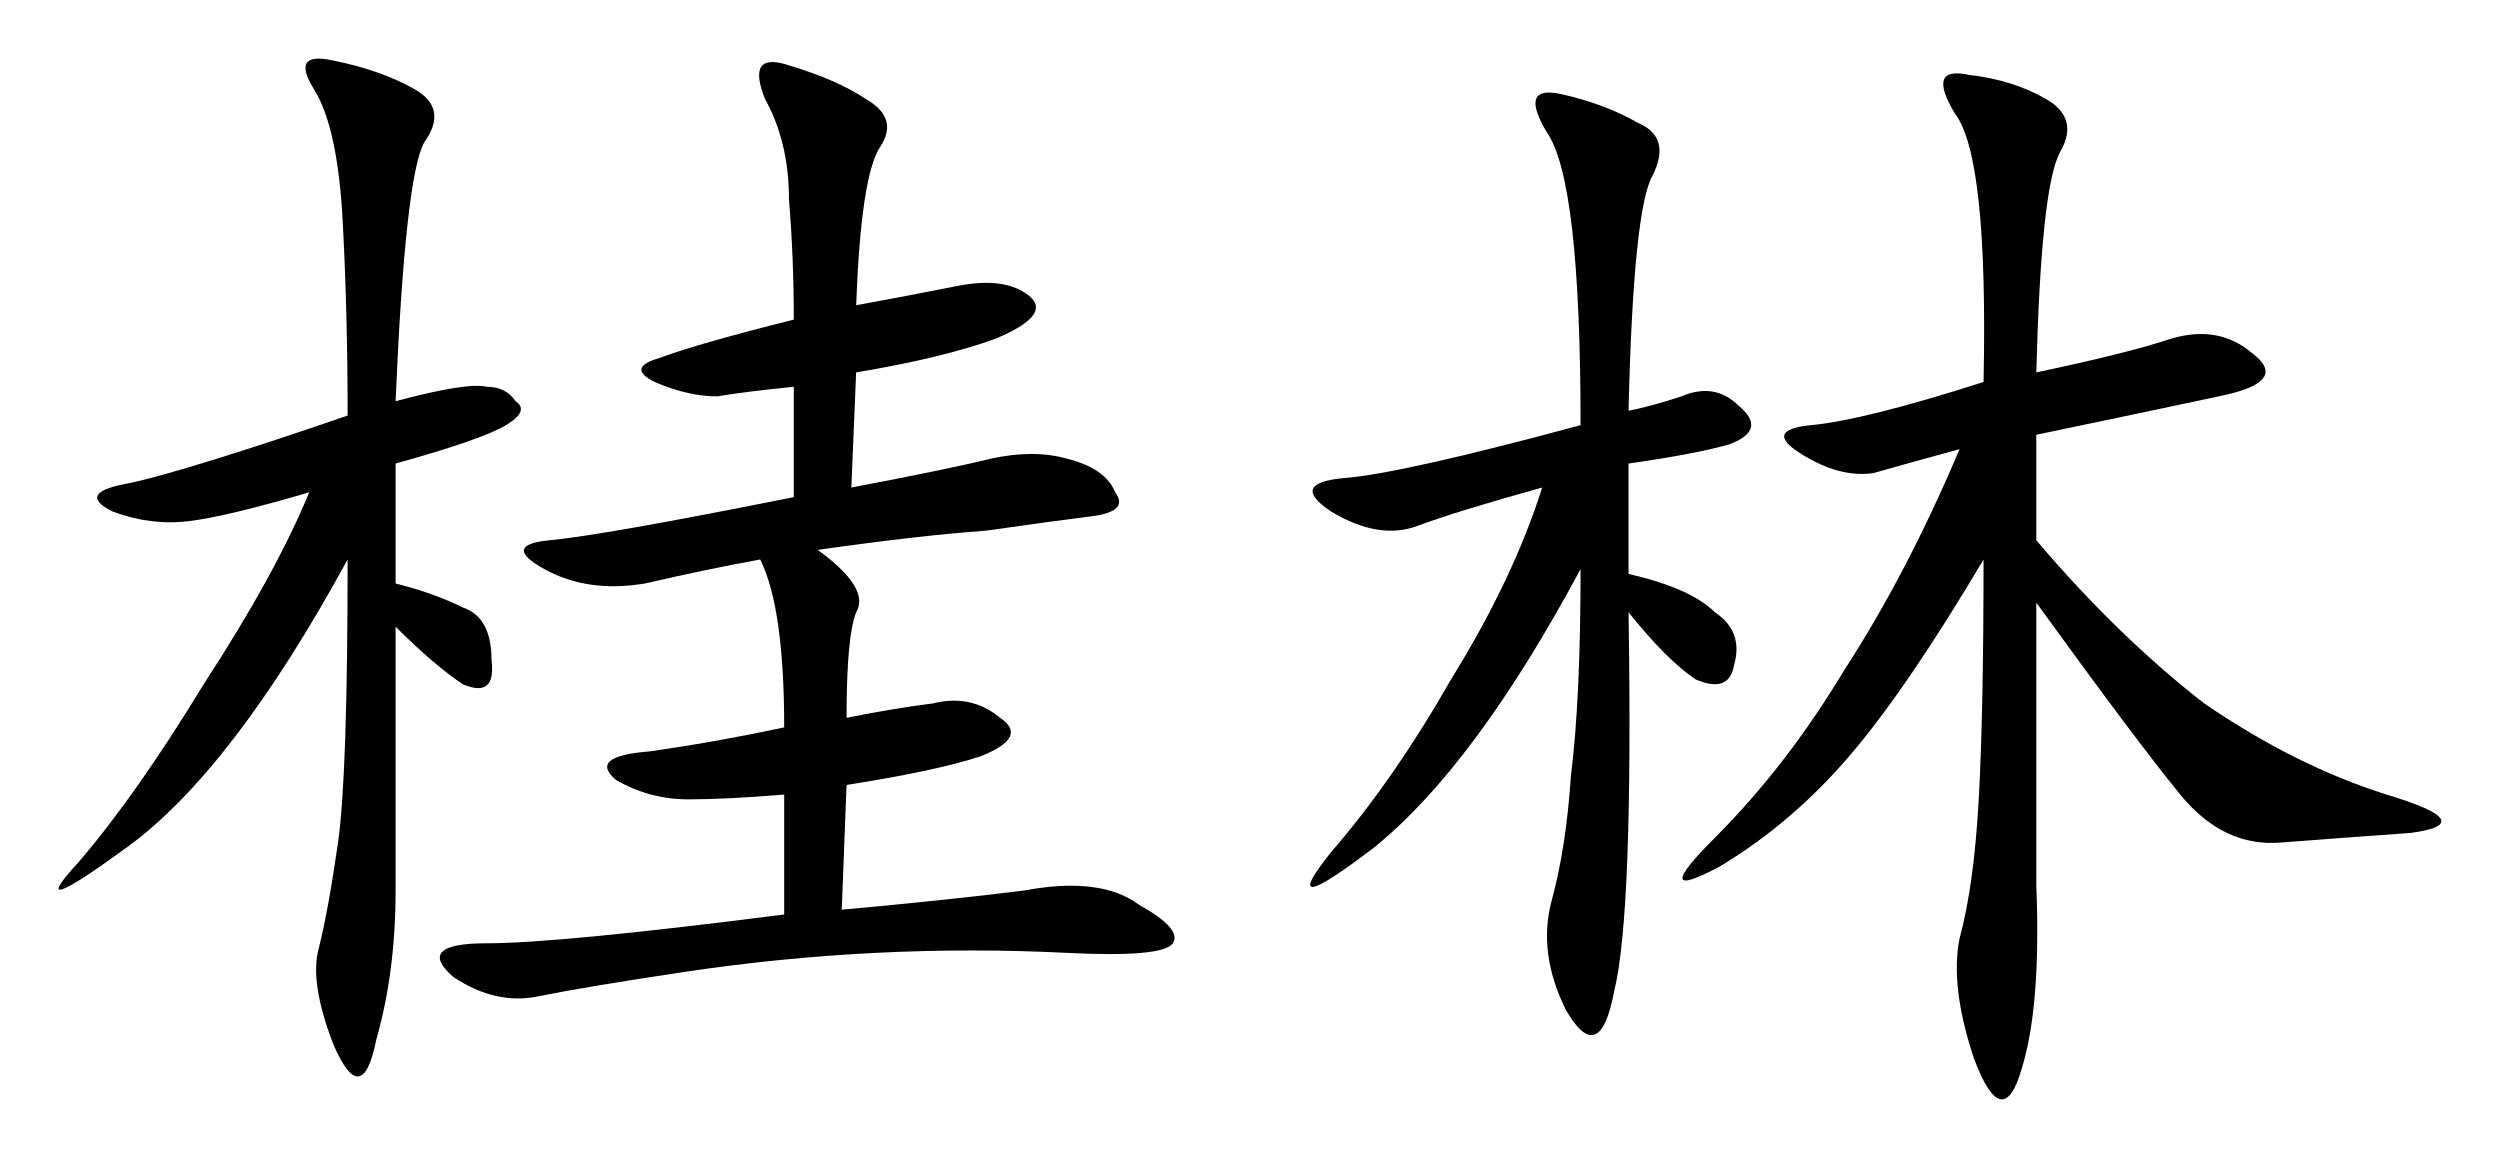
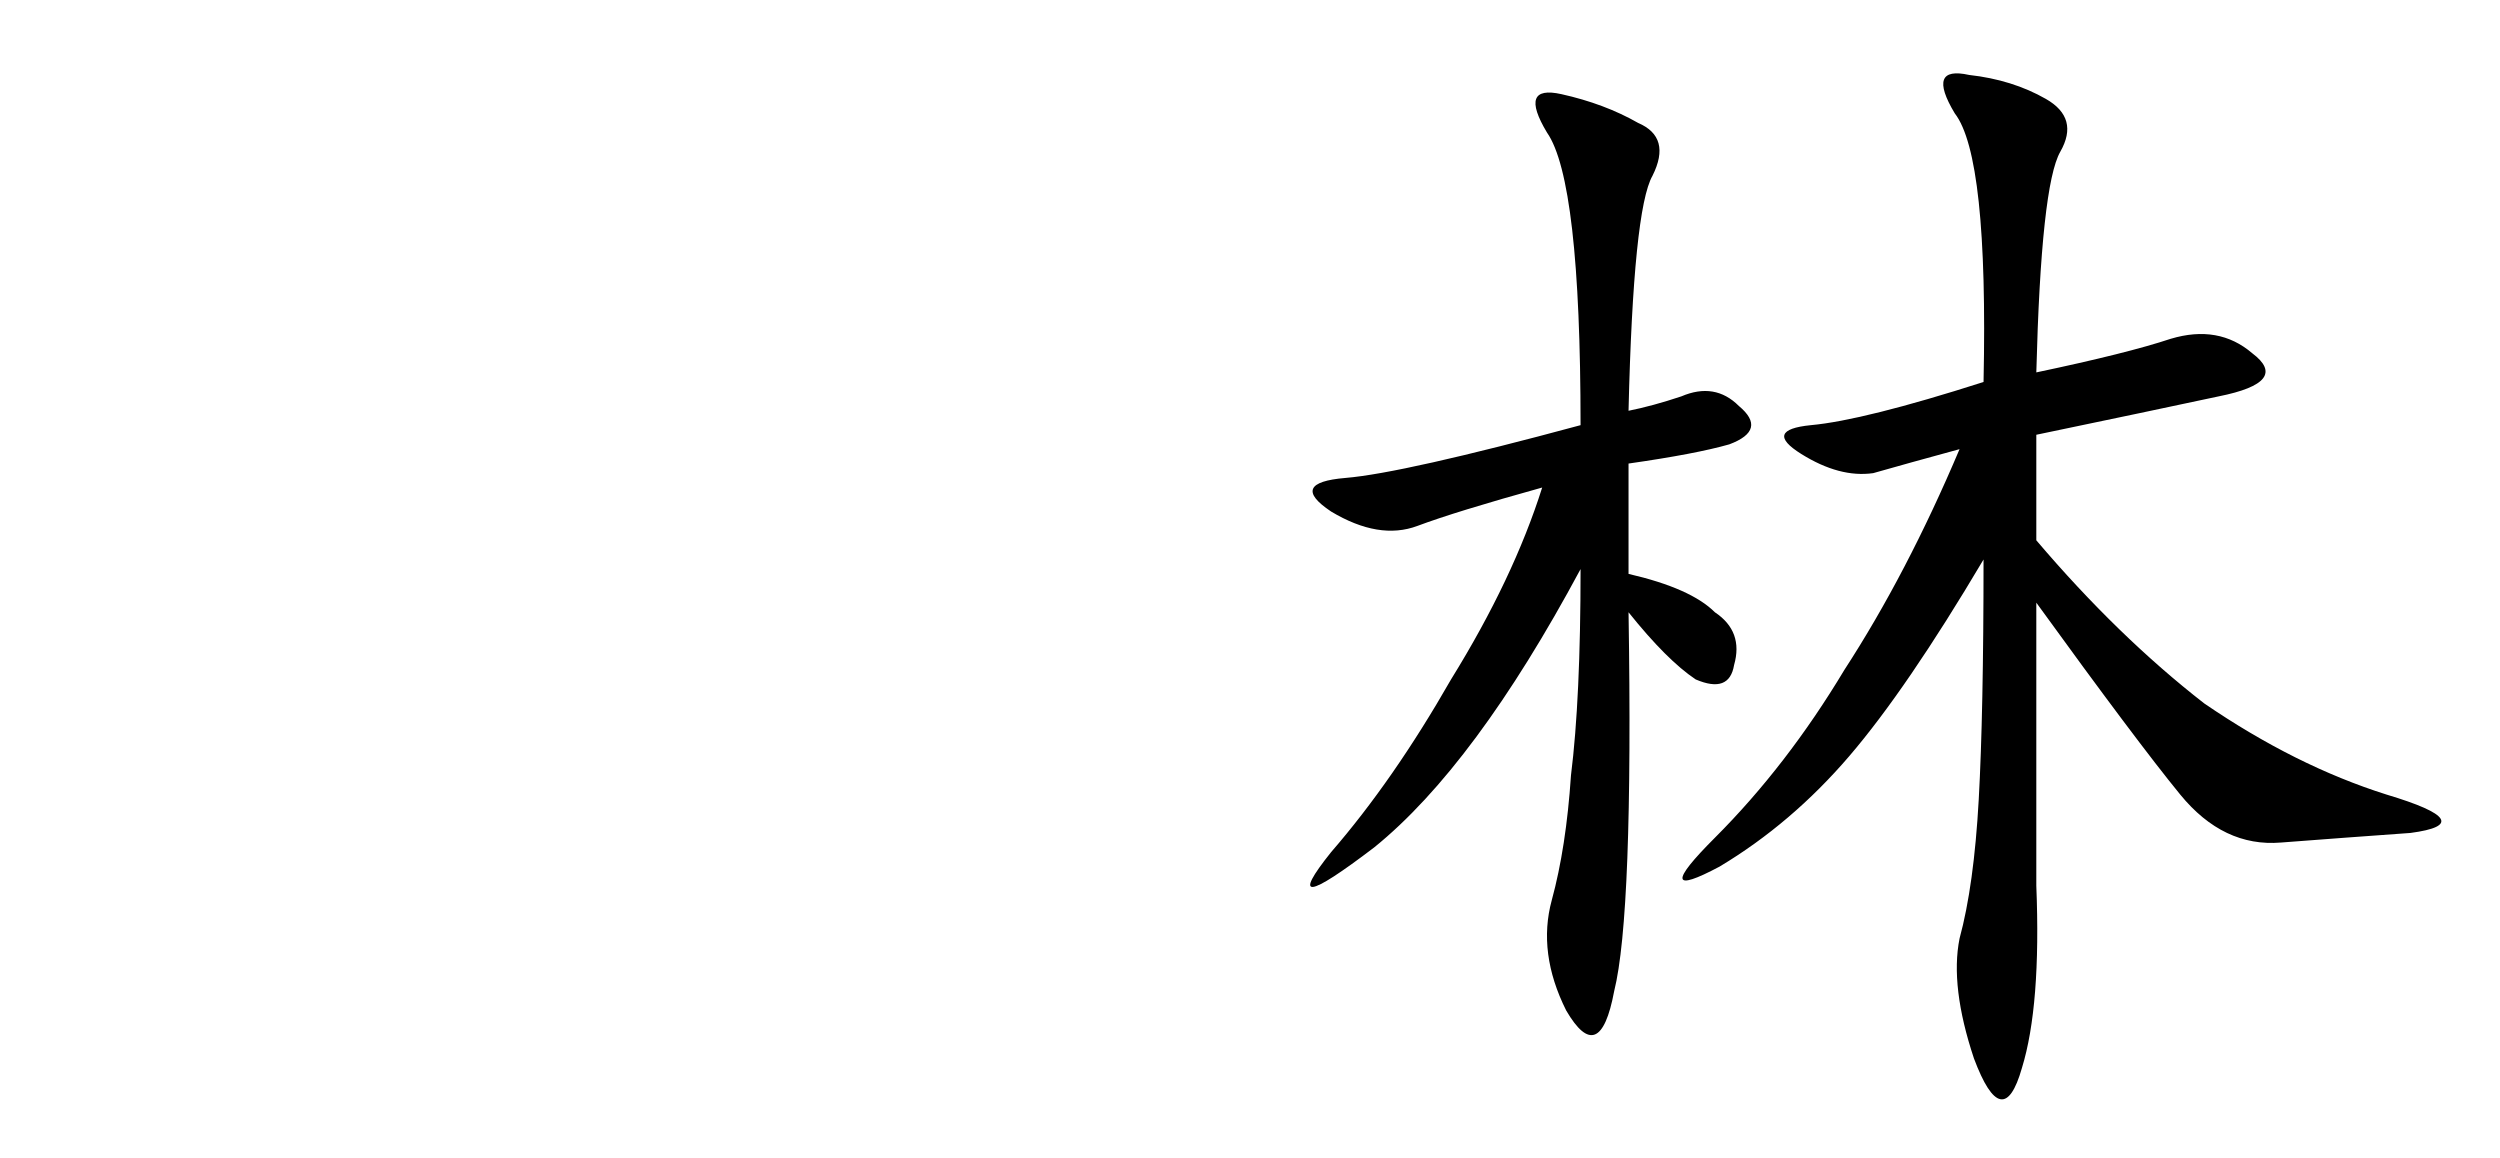
<svg xmlns="http://www.w3.org/2000/svg" version="1.1" id="svg2" viewBox="0 0 604.222 279.878" height="78.988mm" width="170.525mm">
  <defs id="defs4" />
  <g transform="translate(-136.466,-431.885)" id="layer1">
    <g id="text3336" style="font-style:normal;font-variant:normal;font-weight:normal;font-stretch:normal;font-size:296.829px;line-height:125%;font-family:KaiTi;-inkscape-font-specification:'KaiTi, Normal';text-align:start;letter-spacing:0px;word-spacing:0px;writing-mode:lr-tb;text-anchor:start;fill:#000000;fill-opacity:1;stroke:none;stroke-width:1px;stroke-linecap:butt;stroke-linejoin:miter;stroke-opacity:1">
-       <path id="path3341" style="" d="m 343.387,505.656 q 12.754,-2.319 24.349,-4.638 11.595,-2.319 17.392,2.319 5.797,4.638 -8.116,10.435 -12.754,4.638 -33.625,8.116 l -1.159,27.828 q 24.349,-4.638 33.625,-6.957 10.435,-2.319 18.552,0 9.276,2.319 11.595,8.116 3.478,4.638 -5.797,5.797 -9.276,1.159 -25.509,3.478 -16.233,1.159 -40.582,4.638 12.754,9.276 9.276,15.073 -2.319,5.797 -2.319,25.509 11.595,-2.319 20.871,-3.478 9.276,-2.319 16.233,3.478 6.957,4.638 -4.638,9.276 -10.435,3.478 -32.466,6.957 l -1.159,30.147 q 25.509,-2.319 44.061,-4.638 18.552,-3.478 27.828,3.478 10.435,5.797 8.116,9.276 -2.319,3.478 -25.509,2.319 -23.19,-1.159 -46.38,0 -23.19,1.159 -46.38,4.638 -23.19,3.478 -34.785,5.797 -10.435,2.319 -20.871,-4.638 -9.276,-8.116 8.116,-8.116 17.392,0 71.888,-6.957 l 0,-28.987 q -13.914,1.159 -23.19,1.159 -9.276,0 -17.392,-4.638 -6.957,-5.797 8.116,-6.957 16.233,-2.319 32.466,-5.797 0,-28.987 -5.797,-40.582 -12.754,2.319 -27.828,5.797 -13.914,2.319 -24.349,-3.478 -10.435,-5.797 1.159,-6.957 12.754,-1.159 59.134,-10.435 l 0,-26.668 q -11.595,1.159 -18.552,2.319 -6.957,0 -15.073,-3.478 -6.957,-3.478 1.159,-5.797 9.276,-3.478 32.466,-9.276 0,-15.073 -1.159,-28.987 0,-13.914 -5.797,-24.349 -4.638,-11.595 5.797,-8.116 11.595,3.478 18.552,8.116 8.116,4.638 3.478,11.595 -4.638,6.957 -5.797,38.263 z M 232.076,528.846 q 17.392,-4.638 22.03,-3.478 4.638,0 6.957,3.478 3.478,2.319 -2.319,5.797 -5.797,3.478 -26.668,9.276 l 0,28.987 q 9.276,2.319 16.233,5.797 6.957,2.319 6.957,12.754 1.159,9.276 -6.957,5.797 -6.957,-4.638 -16.233,-13.914 l 0,63.772 q 0,19.711 -4.638,35.944 -3.478,17.392 -10.435,1.159 -5.797,-15.073 -3.478,-23.19 2.319,-9.276 4.638,-25.509 2.319,-16.233 2.319,-68.41 -27.828,51.017 -53.336,69.569 -25.509,18.552 -11.595,3.478 13.914,-16.233 30.147,-42.901 17.392,-26.668 25.509,-46.38 -19.711,5.797 -28.987,6.957 -9.276,1.159 -18.552,-2.319 -9.276,-4.638 4.638,-6.957 15.073,-3.478 52.177,-16.233 0,-24.349 -1.159,-46.38 -1.159,-23.19 -6.957,-32.466 -5.797,-9.276 4.638,-6.957 11.595,2.319 19.711,6.957 8.116,4.638 2.319,12.754 -4.638,8.116 -6.957,62.612 z" />
      <path id="path3343" style="" d="m 628.621,521.889 q 22.03,-4.638 32.466,-8.116 11.595,-3.478 19.711,3.478 9.276,6.957 -8.116,10.435 -16.233,3.478 -44.061,9.276 l 0,25.509 q 19.711,23.19 40.582,39.423 22.03,15.073 44.061,22.03 23.19,6.957 5.797,9.276 -16.233,1.159 -31.306,2.319 -13.914,1.159 -24.349,-11.595 -10.435,-12.754 -34.785,-46.38 0,38.263 0,68.41 1.159,28.987 -3.478,44.061 -4.638,16.233 -11.595,-2.319 -5.797,-17.392 -3.478,-28.987 3.478,-12.754 4.638,-33.625 1.159,-20.871 1.159,-57.974 -18.552,31.306 -32.466,47.539 -13.914,16.233 -31.306,26.668 -17.392,9.276 -1.159,-6.957 17.392,-17.392 31.306,-40.582 15.073,-23.19 27.828,-53.336 -12.754,3.478 -20.871,5.797 -8.116,1.159 -17.392,-4.638 -9.276,-5.797 2.319,-6.957 12.754,-1.159 41.742,-10.435 1.159,-54.496 -6.957,-64.931 -6.957,-11.595 3.478,-9.276 10.435,1.159 18.552,5.797 8.116,4.638 3.478,12.754 -4.638,8.116 -5.797,53.336 z m -98.556,9.276 q 5.797,-1.159 12.754,-3.478 8.116,-3.478 13.914,2.319 6.957,5.797 -2.319,9.276 -8.116,2.319 -24.349,4.638 l 0,26.668 q 15.073,3.478 20.871,9.276 6.957,4.638 4.638,12.754 -1.159,6.957 -9.276,3.478 -6.957,-4.638 -16.233,-16.233 1.159,73.048 -3.478,91.6 -3.478,18.552 -11.595,4.638 -6.957,-13.914 -3.478,-26.668 3.478,-12.754 4.638,-30.147 2.319,-18.552 2.319,-49.858 -25.509,47.539 -49.858,67.25 -24.349,18.552 -10.435,1.159 15.073,-17.392 28.987,-41.742 15.073,-24.349 22.03,-46.38 -20.871,5.797 -30.147,9.276 -9.276,3.478 -20.871,-3.478 -10.435,-6.957 3.478,-8.116 13.914,-1.159 56.815,-12.754 0,-59.134 -8.116,-70.729 -6.957,-11.595 3.478,-9.276 10.435,2.319 18.552,6.957 8.116,3.478 3.478,12.754 -4.638,8.116 -5.797,56.815 z" />
    </g>
  </g>
</svg>